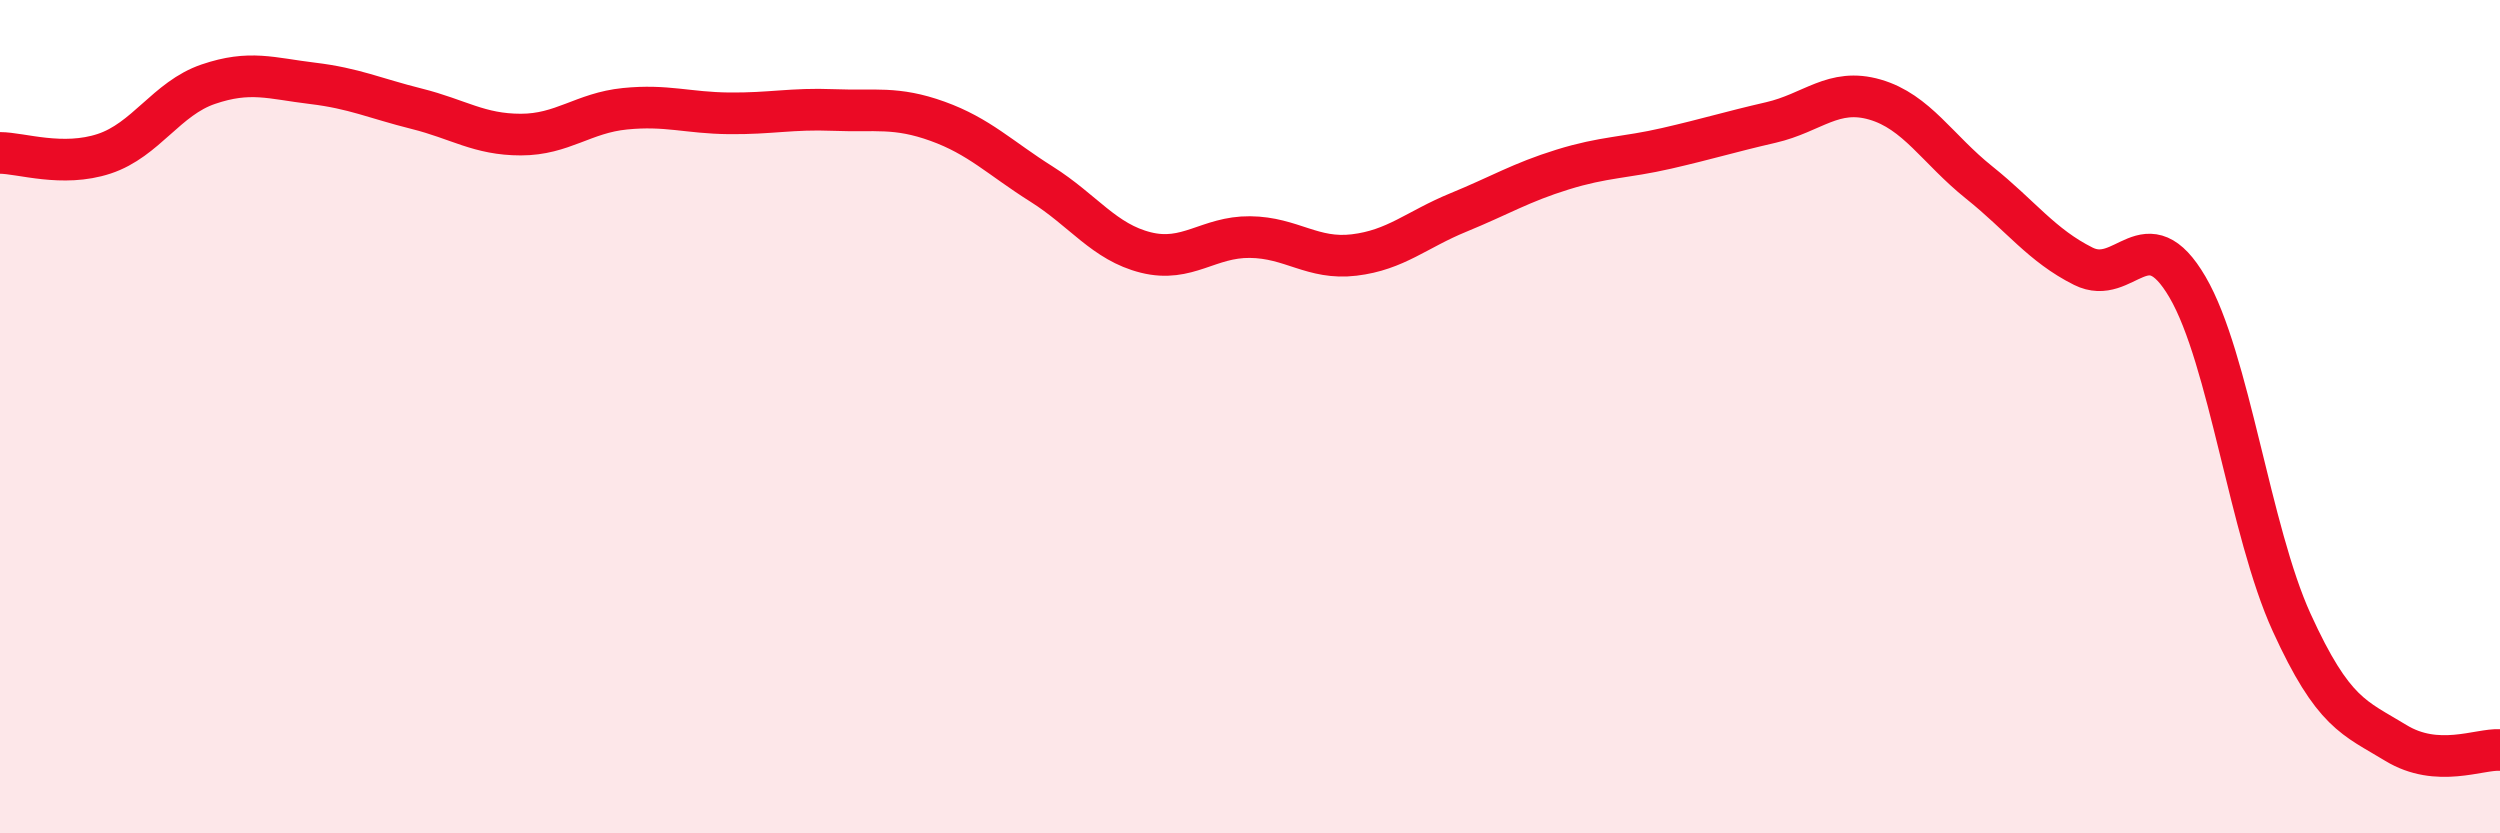
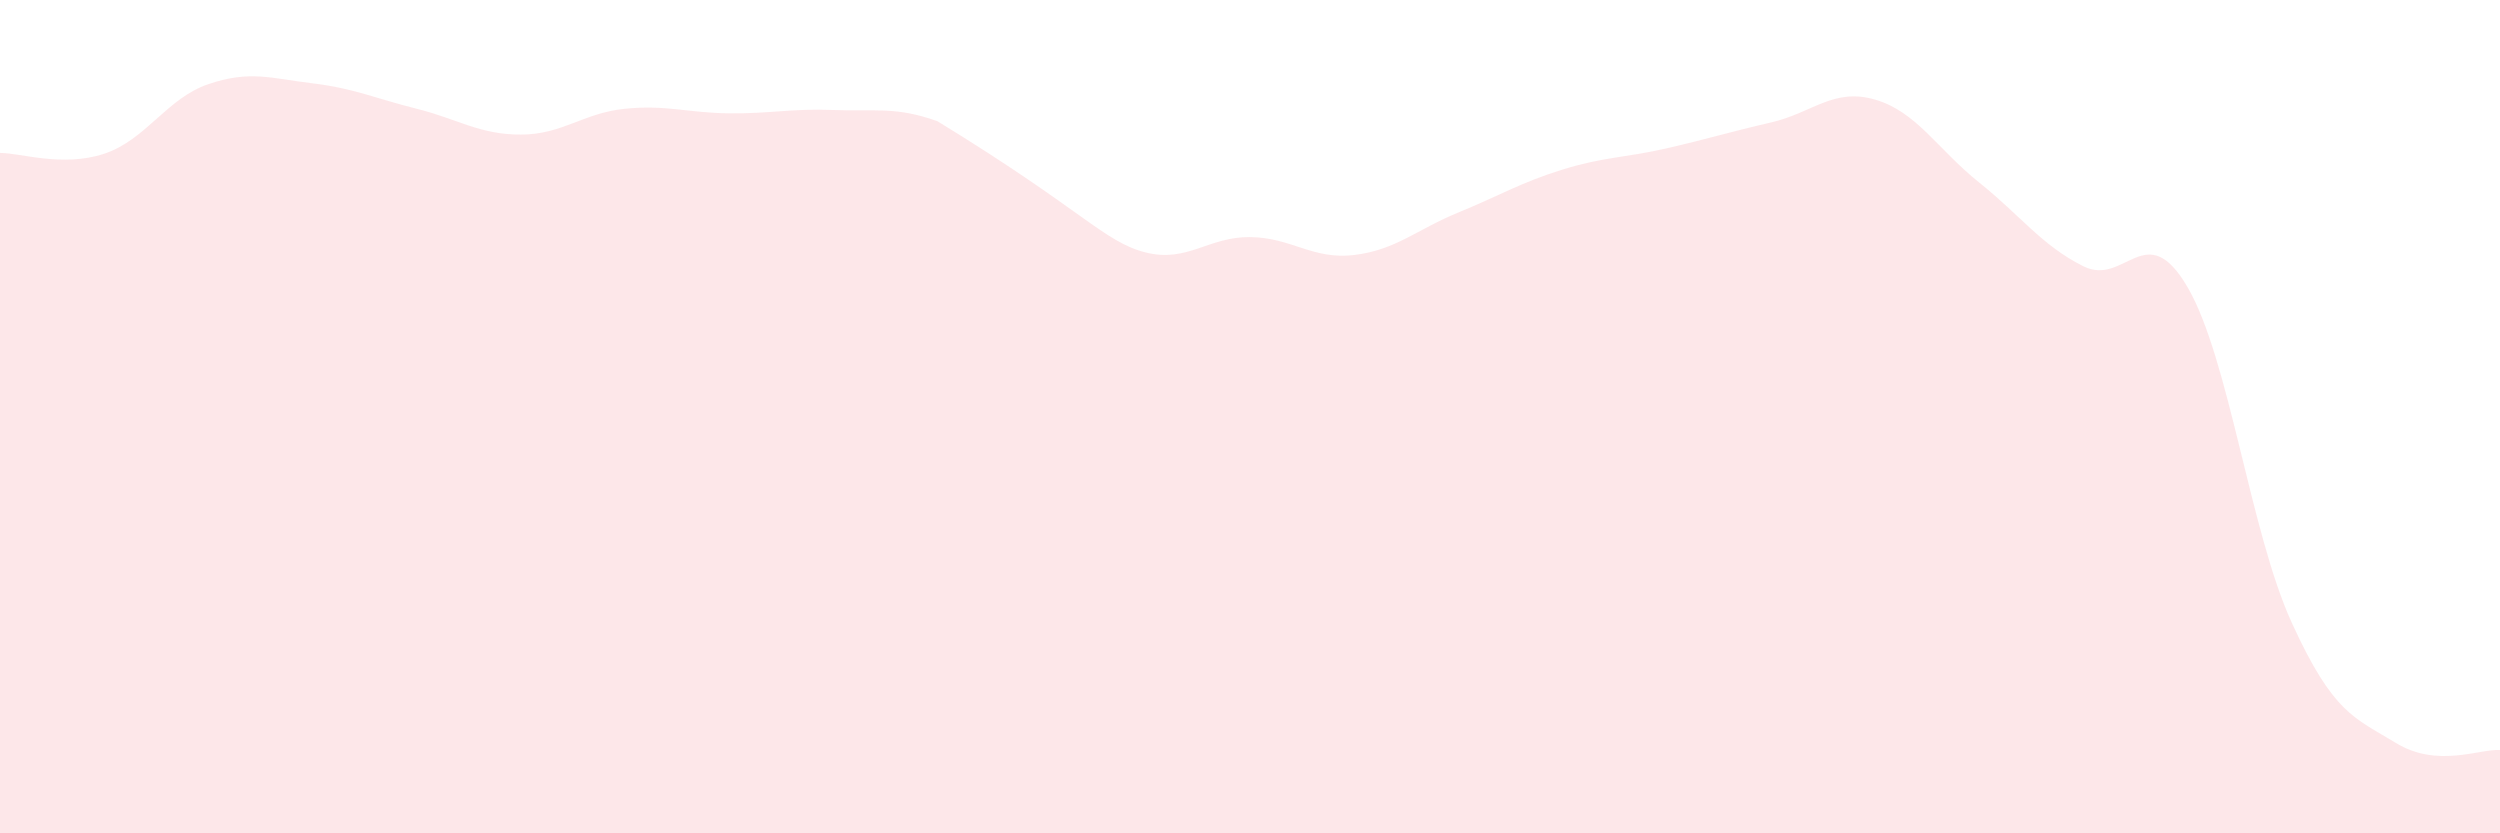
<svg xmlns="http://www.w3.org/2000/svg" width="60" height="20" viewBox="0 0 60 20">
-   <path d="M 0,3.67 C 0.5,3.67 1.5,4.02 2.5,3.69 C 3.5,3.36 4,2.36 5,2.02 C 6,1.68 6.5,1.88 7.5,2 C 8.5,2.12 9,2.36 10,2.61 C 11,2.86 11.5,3.23 12.5,3.23 C 13.5,3.23 14,2.71 15,2.61 C 16,2.51 16.5,2.71 17.5,2.72 C 18.5,2.73 19,2.6 20,2.64 C 21,2.68 21.5,2.55 22.5,2.91 C 23.5,3.27 24,3.79 25,4.42 C 26,5.05 26.5,5.81 27.5,6.06 C 28.5,6.31 29,5.68 30,5.69 C 31,5.7 31.5,6.24 32.5,6.12 C 33.5,6 34,5.51 35,5.1 C 36,4.69 36.5,4.38 37.5,4.07 C 38.5,3.76 39,3.79 40,3.56 C 41,3.33 41.5,3.17 42.5,2.94 C 43.5,2.71 44,2.1 45,2.39 C 46,2.68 46.5,3.58 47.5,4.38 C 48.5,5.18 49,5.89 50,6.39 C 51,6.89 51.5,5.18 52.5,6.89 C 53.5,8.6 54,12.75 55,14.94 C 56,17.13 56.5,17.22 57.5,17.83 C 58.5,18.44 59.5,17.97 60,18L60 20L0 20Z" fill="#EB0A25" opacity="0.1" stroke-linecap="round" stroke-linejoin="round" />
-   <path d="M 0,3.67 C 0.5,3.67 1.5,4.02 2.5,3.69 C 3.5,3.36 4,2.36 5,2.02 C 6,1.68 6.5,1.88 7.5,2 C 8.5,2.12 9,2.36 10,2.61 C 11,2.86 11.5,3.23 12.5,3.23 C 13.5,3.23 14,2.71 15,2.61 C 16,2.51 16.5,2.71 17.5,2.72 C 18.5,2.73 19,2.6 20,2.64 C 21,2.68 21.5,2.55 22.5,2.91 C 23.5,3.27 24,3.79 25,4.42 C 26,5.05 26.5,5.81 27.5,6.06 C 28.5,6.31 29,5.68 30,5.69 C 31,5.7 31.5,6.24 32.5,6.12 C 33.5,6 34,5.51 35,5.1 C 36,4.69 36.5,4.38 37.5,4.07 C 38.5,3.76 39,3.79 40,3.56 C 41,3.33 41.5,3.17 42.5,2.94 C 43.5,2.71 44,2.1 45,2.39 C 46,2.68 46.5,3.58 47.5,4.38 C 48.5,5.18 49,5.89 50,6.39 C 51,6.89 51.5,5.18 52.5,6.89 C 53.5,8.6 54,12.75 55,14.94 C 56,17.13 56.5,17.22 57.5,17.83 C 58.5,18.44 59.5,17.97 60,18" stroke="#EB0A25" stroke-width="1" fill="none" stroke-linecap="round" stroke-linejoin="round" />
+   <path d="M 0,3.67 C 0.5,3.67 1.5,4.02 2.5,3.69 C 3.5,3.36 4,2.36 5,2.02 C 6,1.68 6.5,1.88 7.5,2 C 8.5,2.12 9,2.36 10,2.61 C 11,2.86 11.5,3.23 12.5,3.23 C 13.5,3.23 14,2.71 15,2.61 C 16,2.51 16.5,2.71 17.5,2.72 C 18.5,2.73 19,2.6 20,2.64 C 21,2.68 21.5,2.55 22.5,2.91 C 26,5.05 26.5,5.81 27.5,6.06 C 28.5,6.31 29,5.68 30,5.69 C 31,5.7 31.5,6.24 32.5,6.12 C 33.5,6 34,5.51 35,5.1 C 36,4.69 36.5,4.38 37.5,4.07 C 38.5,3.76 39,3.79 40,3.56 C 41,3.33 41.5,3.17 42.5,2.94 C 43.5,2.71 44,2.1 45,2.39 C 46,2.68 46.5,3.58 47.5,4.38 C 48.5,5.18 49,5.89 50,6.39 C 51,6.89 51.5,5.18 52.5,6.89 C 53.5,8.6 54,12.75 55,14.94 C 56,17.13 56.5,17.22 57.5,17.83 C 58.5,18.44 59.5,17.97 60,18L60 20L0 20Z" fill="#EB0A25" opacity="0.1" stroke-linecap="round" stroke-linejoin="round" />
</svg>